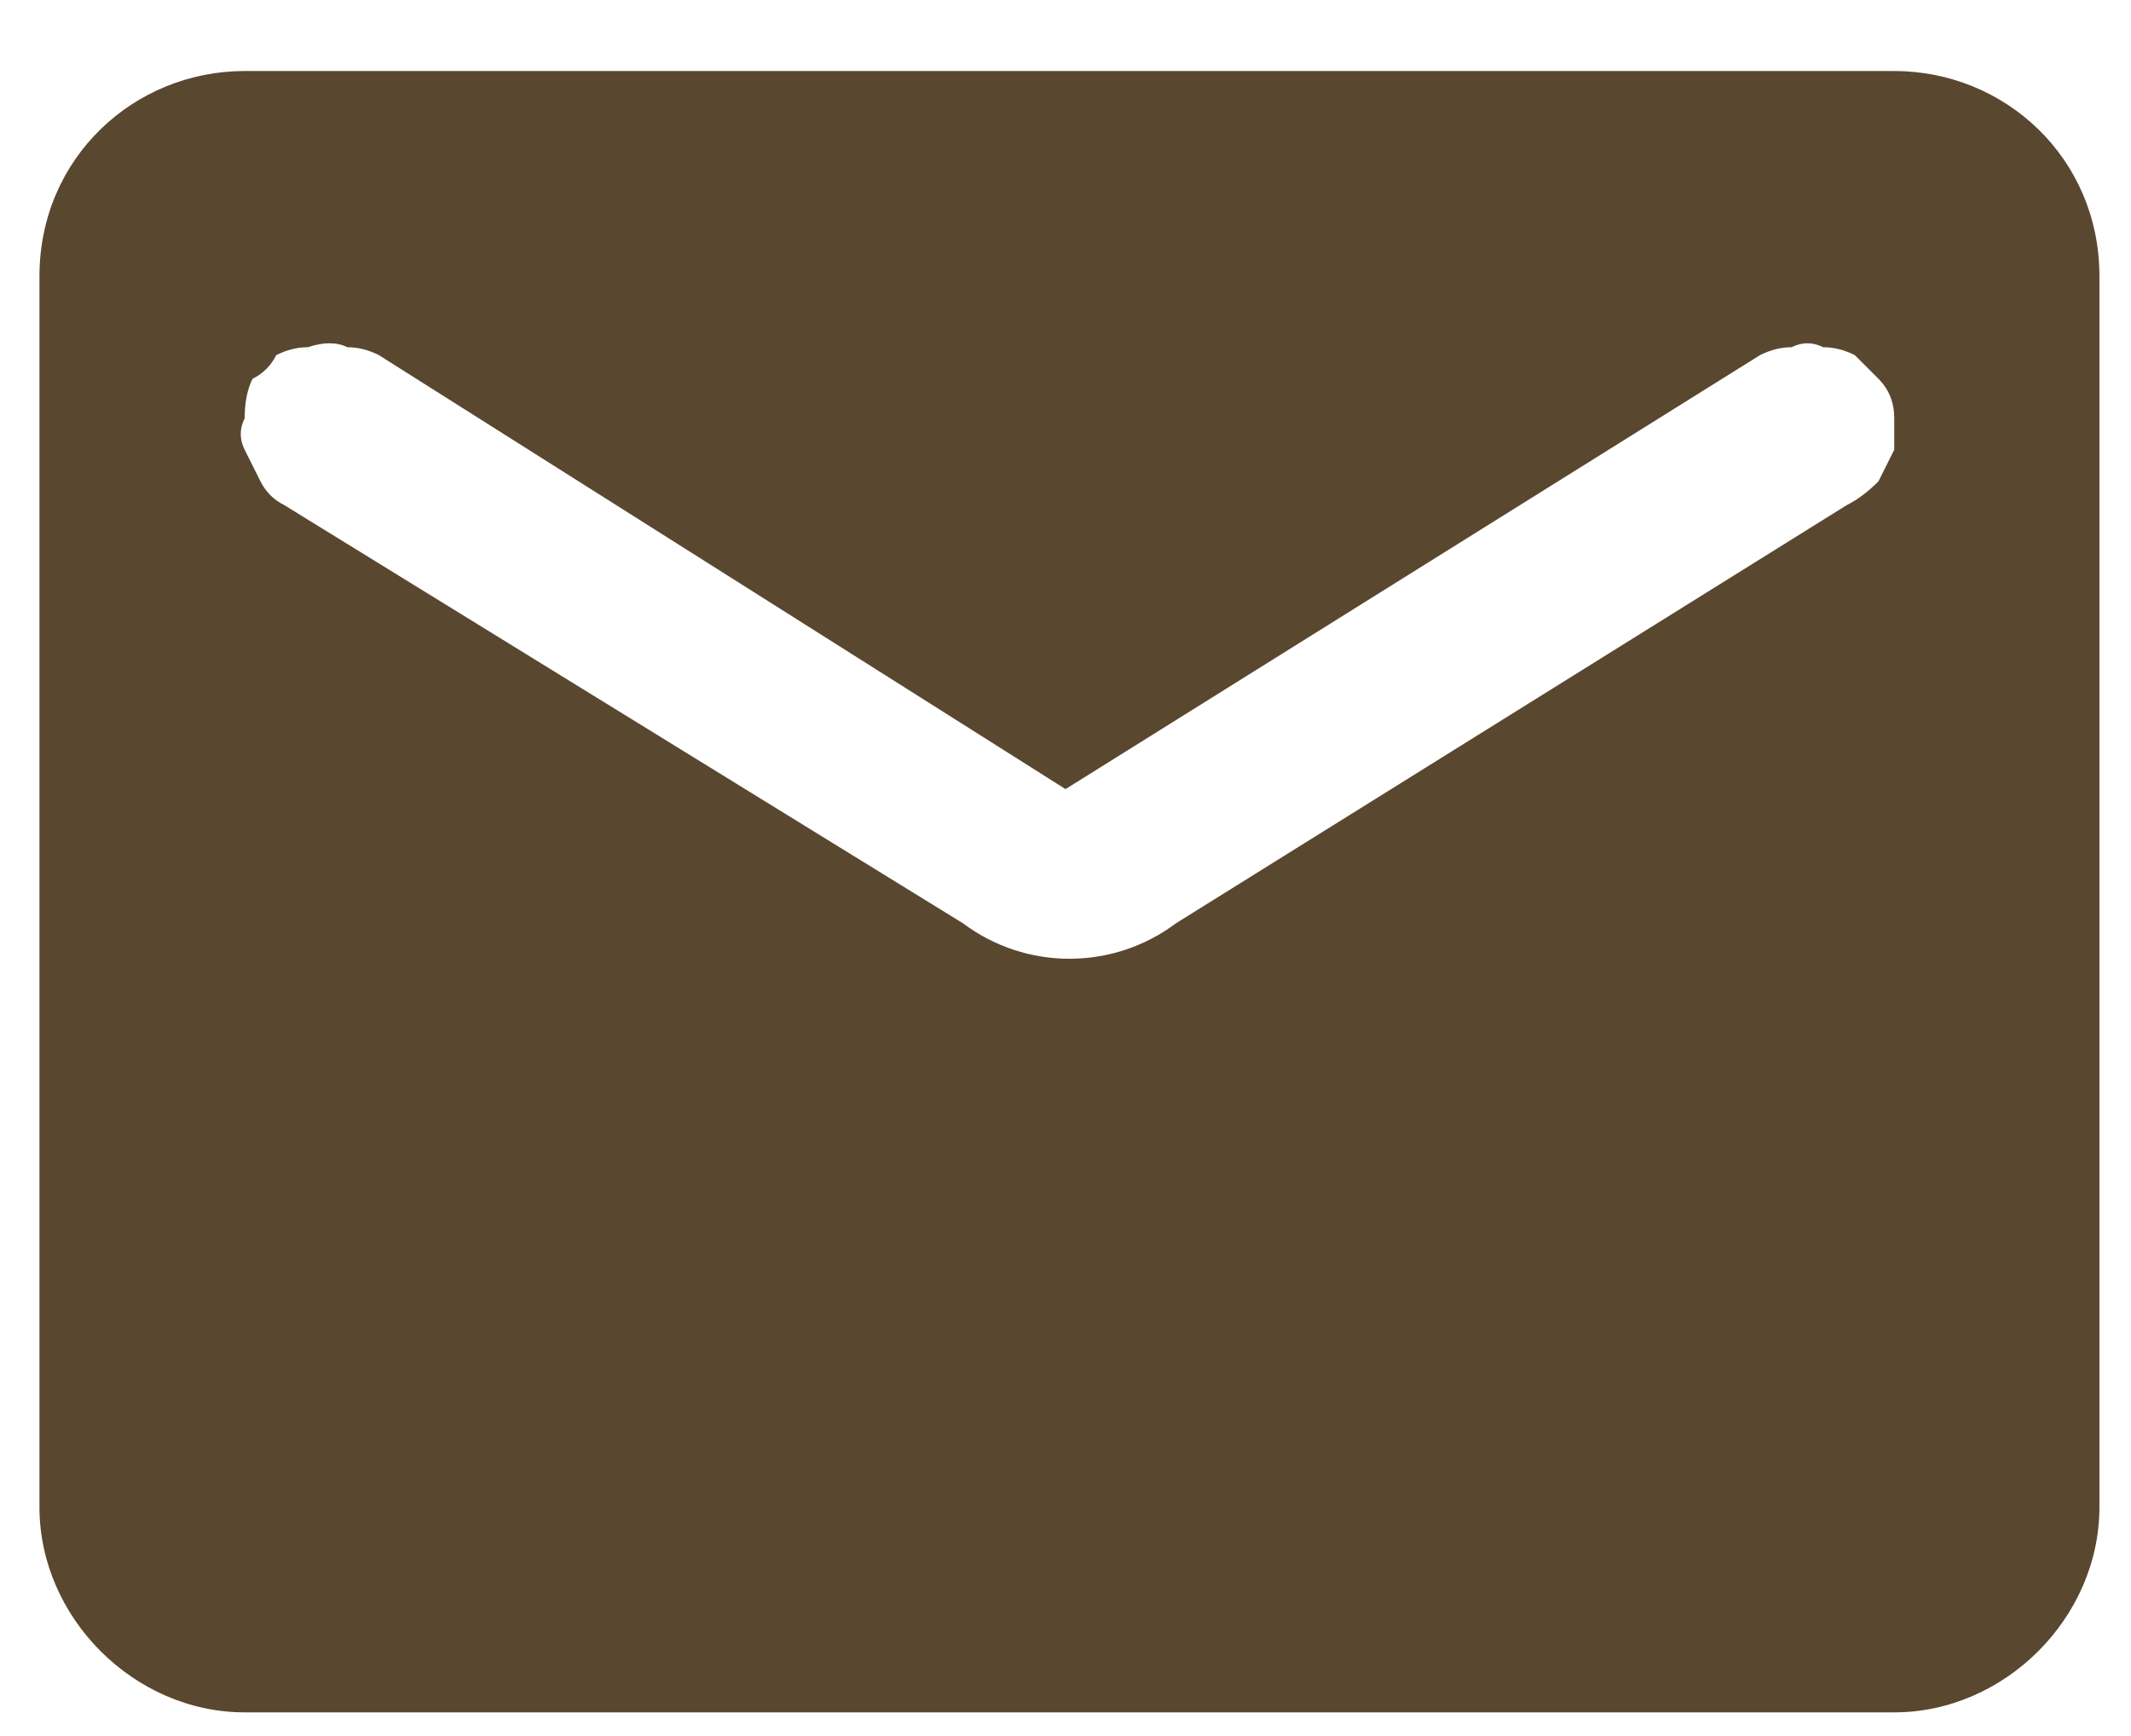
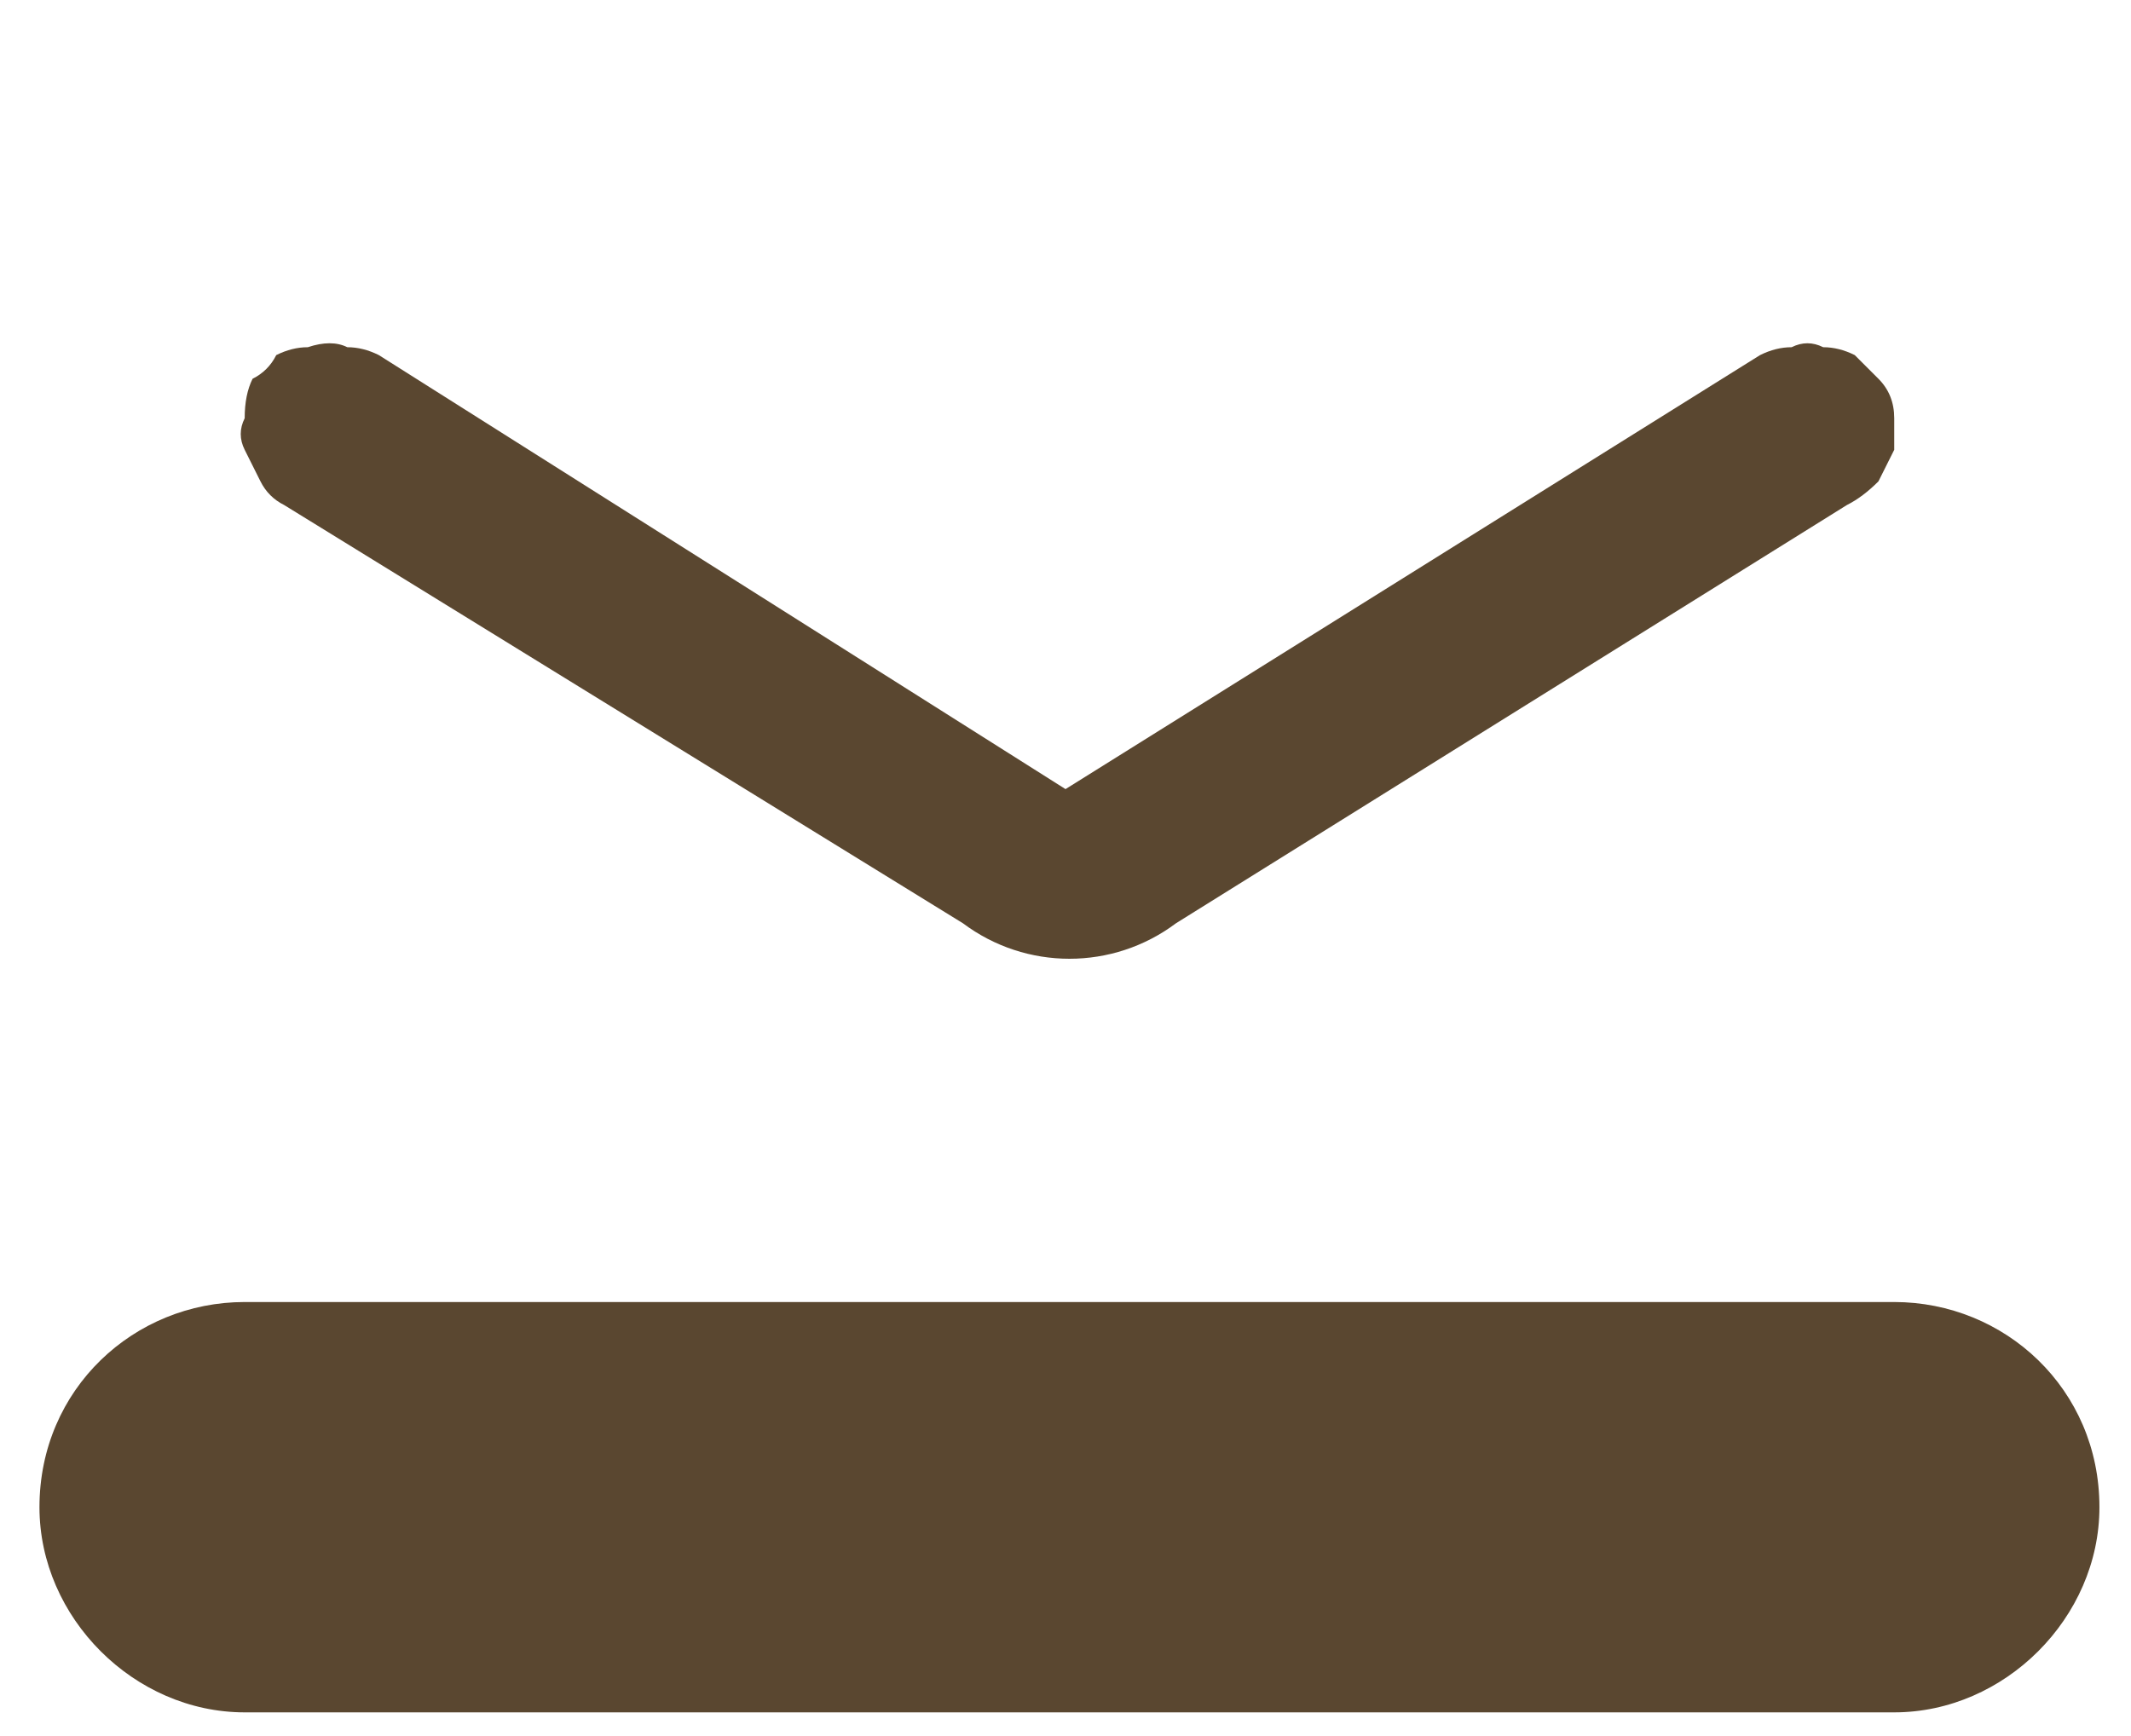
<svg xmlns="http://www.w3.org/2000/svg" version="1.2" viewBox="0 0 27 22" width="27" height="22">
  <title>Vector (2)-svg</title>
  <style>
		.s0 { fill: #5a4730 } 
	</style>
-   <path id="Vector" fill-rule="evenodd" class="s0" d="m26.6 3.5v15.6c0 1.4-1.2 2.6-2.6 2.6h-20.9c-1.4 0-2.6-1.2-2.6-2.6v-15.6c0-1.5 1.2-2.6 2.6-2.6h20.9c1.4 0 2.6 1.1 2.6 2.6zm-2.8 2.6q0.1-0.2 0.2-0.4 0-0.2 0-0.4 0-0.3-0.2-0.5-0.1-0.1-0.3-0.3-0.2-0.1-0.4-0.1-0.2-0.1-0.4 0-0.2 0-0.4 0.1l-8.8 5.5-8.7-5.5q-0.2-0.1-0.4-0.1-0.2-0.1-0.5 0-0.2 0-0.4 0.1-0.1 0.2-0.3 0.3-0.1 0.2-0.1 0.5-0.1 0.2 0 0.4 0.1 0.2 0.2 0.4 0.1 0.2 0.3 0.3l8.6 5.3c0.8 0.6 1.9 0.6 2.7 0l8.5-5.3q0.2-0.1 0.4-0.3z" />
+   <path id="Vector" fill-rule="evenodd" class="s0" d="m26.6 3.5v15.6c0 1.4-1.2 2.6-2.6 2.6h-20.9c-1.4 0-2.6-1.2-2.6-2.6c0-1.5 1.2-2.6 2.6-2.6h20.9c1.4 0 2.6 1.1 2.6 2.6zm-2.8 2.6q0.1-0.2 0.2-0.4 0-0.2 0-0.4 0-0.3-0.2-0.5-0.1-0.1-0.3-0.3-0.2-0.1-0.4-0.1-0.2-0.1-0.4 0-0.2 0-0.4 0.1l-8.8 5.5-8.7-5.5q-0.2-0.1-0.4-0.1-0.2-0.1-0.5 0-0.2 0-0.4 0.1-0.1 0.2-0.3 0.3-0.1 0.2-0.1 0.5-0.1 0.2 0 0.4 0.1 0.2 0.2 0.4 0.1 0.2 0.3 0.3l8.6 5.3c0.8 0.6 1.9 0.6 2.7 0l8.5-5.3q0.2-0.1 0.4-0.3z" />
</svg>